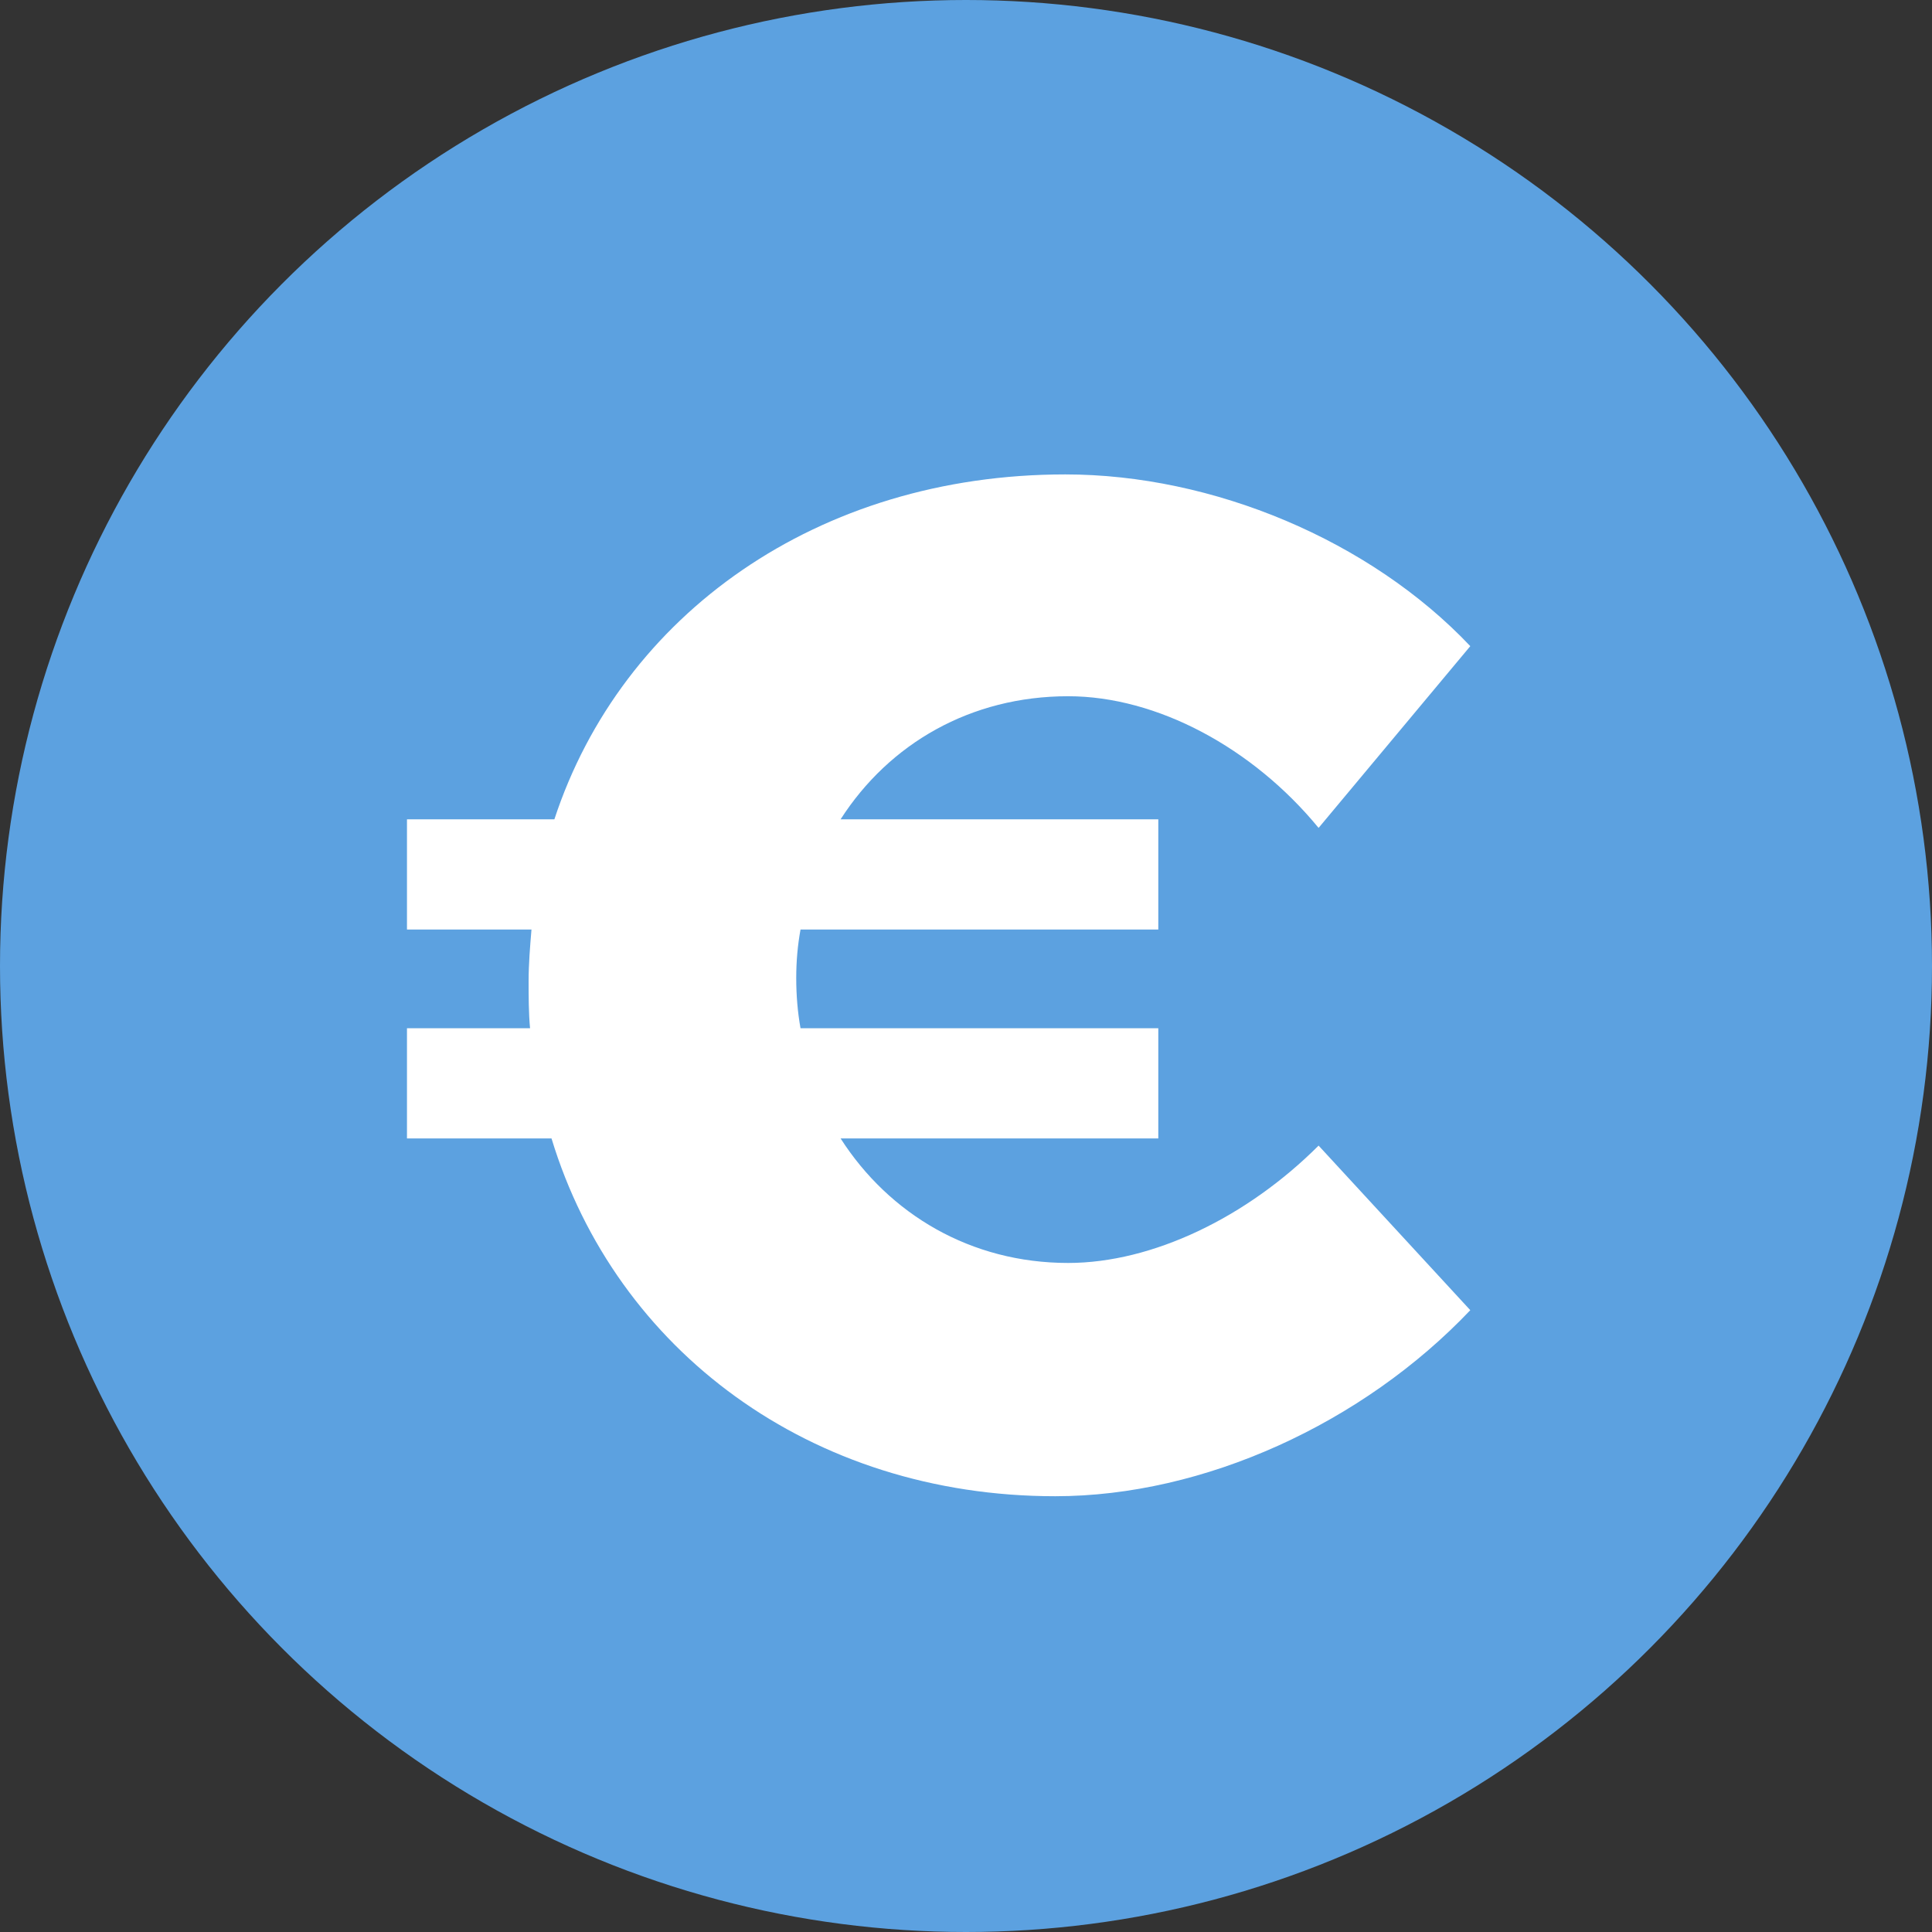
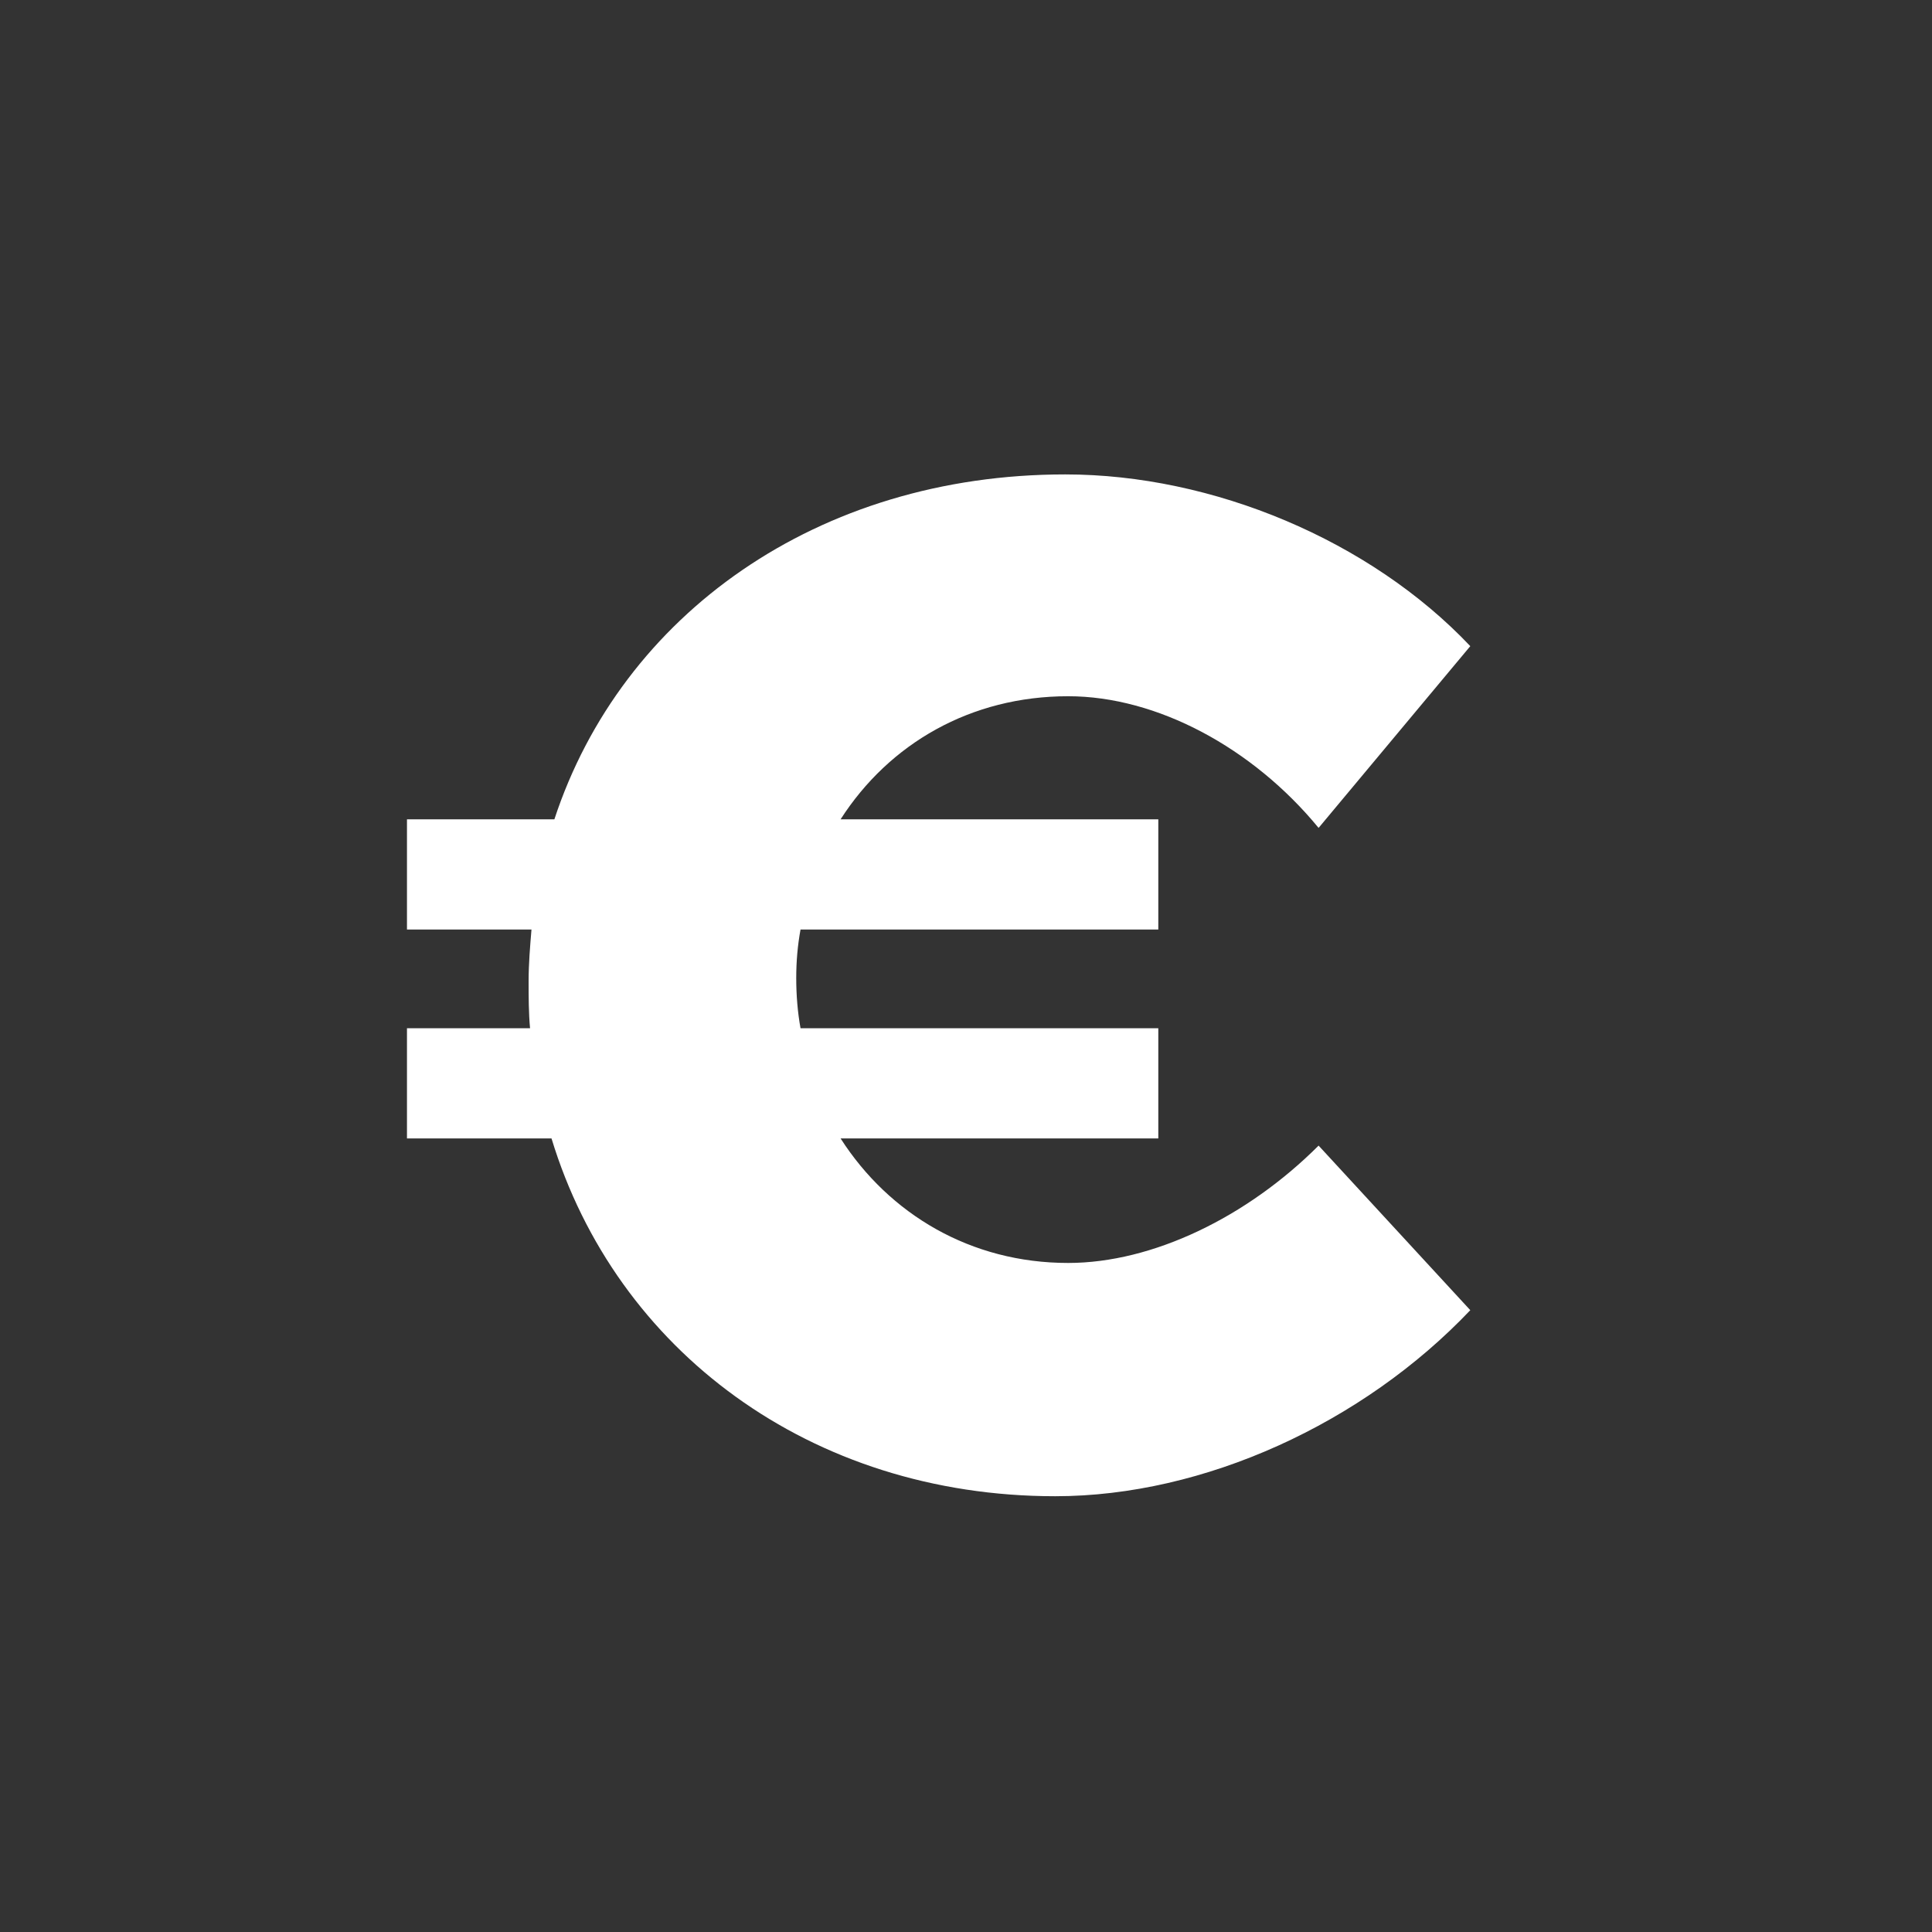
<svg xmlns="http://www.w3.org/2000/svg" width="216" height="216" viewBox="0 0 216 216">
  <rect x="0" y="0" width="216" height="216" fill="#333333" stroke="none" />
  <g fill="none" fill-rule="evenodd">
-     <circle cx="108" cy="108" r="108" fill="#5CA1E0" />
    <path fill="#FFF" d="M119.42,141.2 C128.86,141.2 139.42,136.08 147.42,128.08 L164.38,146.48 C152.38,159.12 134.62,167.28 117.98,167.28 C90.62,167.28 68.86,150.96 61.66,127.28 L45.5,127.28 L45.5,114.96 L59.26,114.96 C59.1,113.2 59.1,111.44 59.1,109.68 C59.1,107.76 59.26,105.84 59.42,103.92 L45.5,103.92 L45.5,91.6 L61.98,91.6 C69.5,68.72 91.42,53.04 119.1,53.04 C135.58,53.04 153.18,60.4 164.38,72.24 L147.42,92.56 C140.06,83.6 129.34,77.84 119.42,77.84 C108.54,77.84 99.42,83.12 93.98,91.6 L129.5,91.6 L129.5,103.92 L89.5,103.92 C89.18,105.68 89.02,107.44 89.02,109.36 C89.02,111.28 89.18,113.2 89.5,114.96 L129.5,114.96 L129.5,127.28 L93.98,127.28 C99.42,135.76 108.54,141.2 119.42,141.2 Z" />
  </g>
</svg>